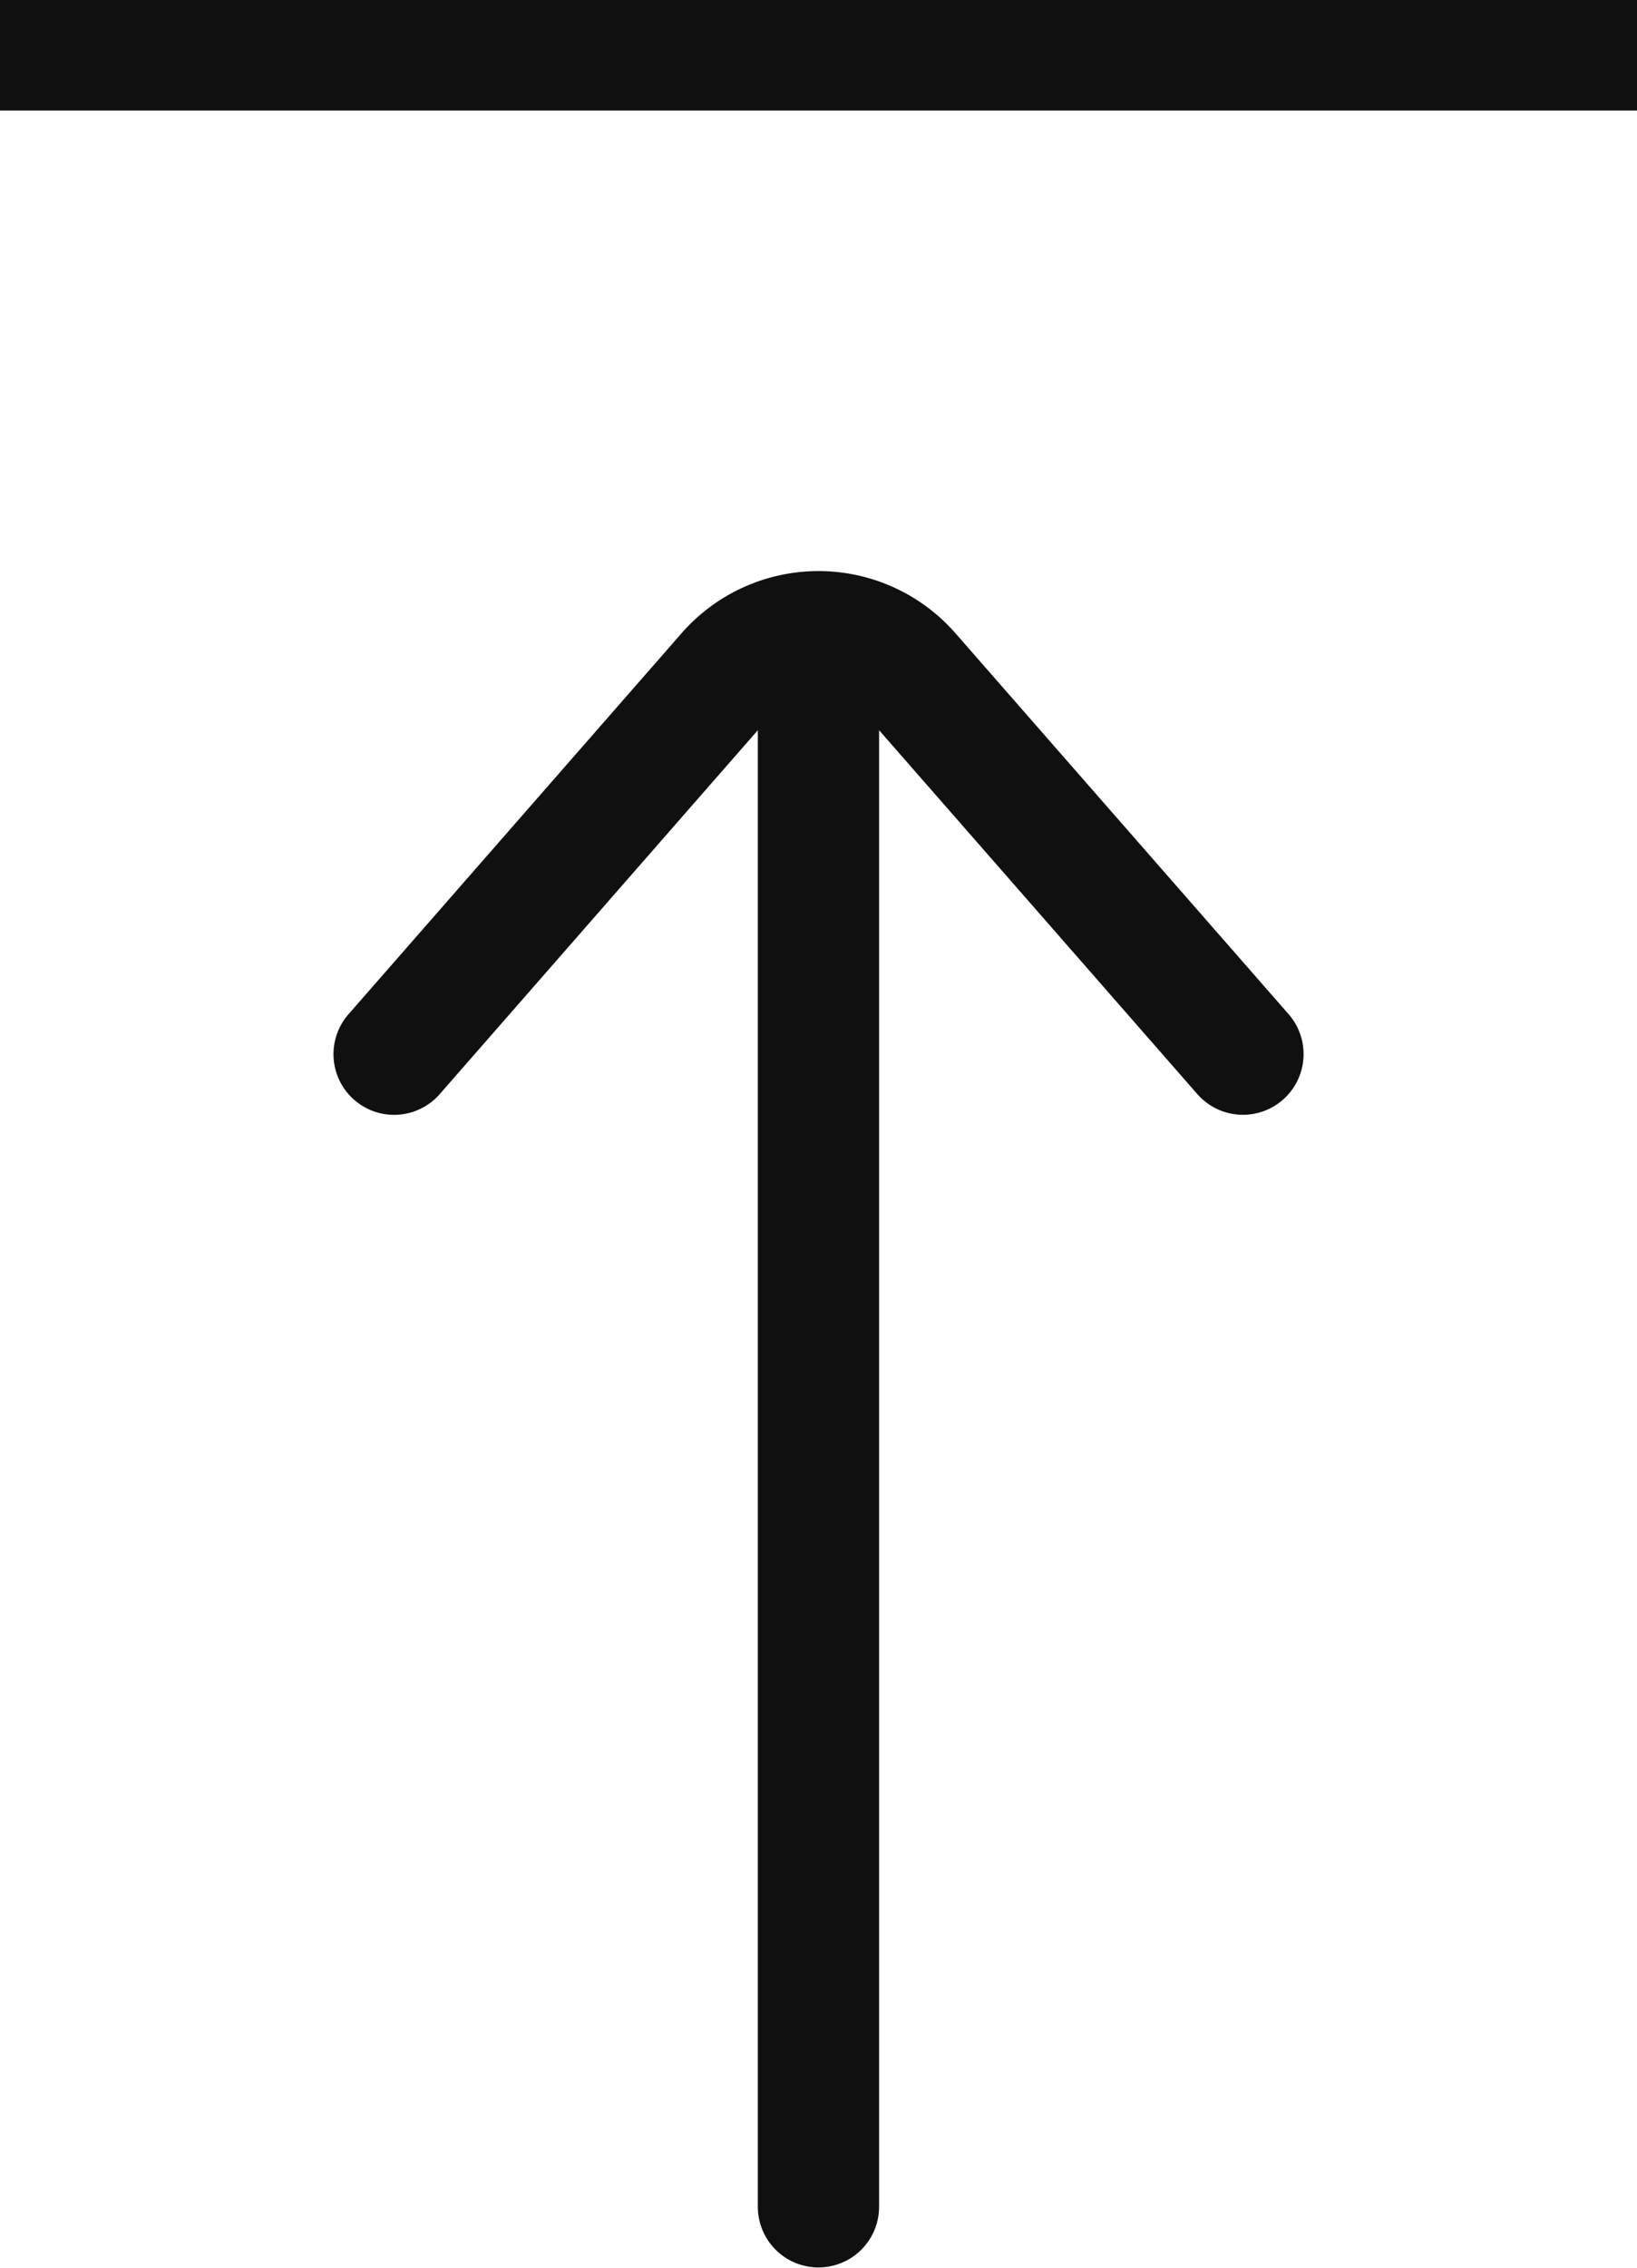
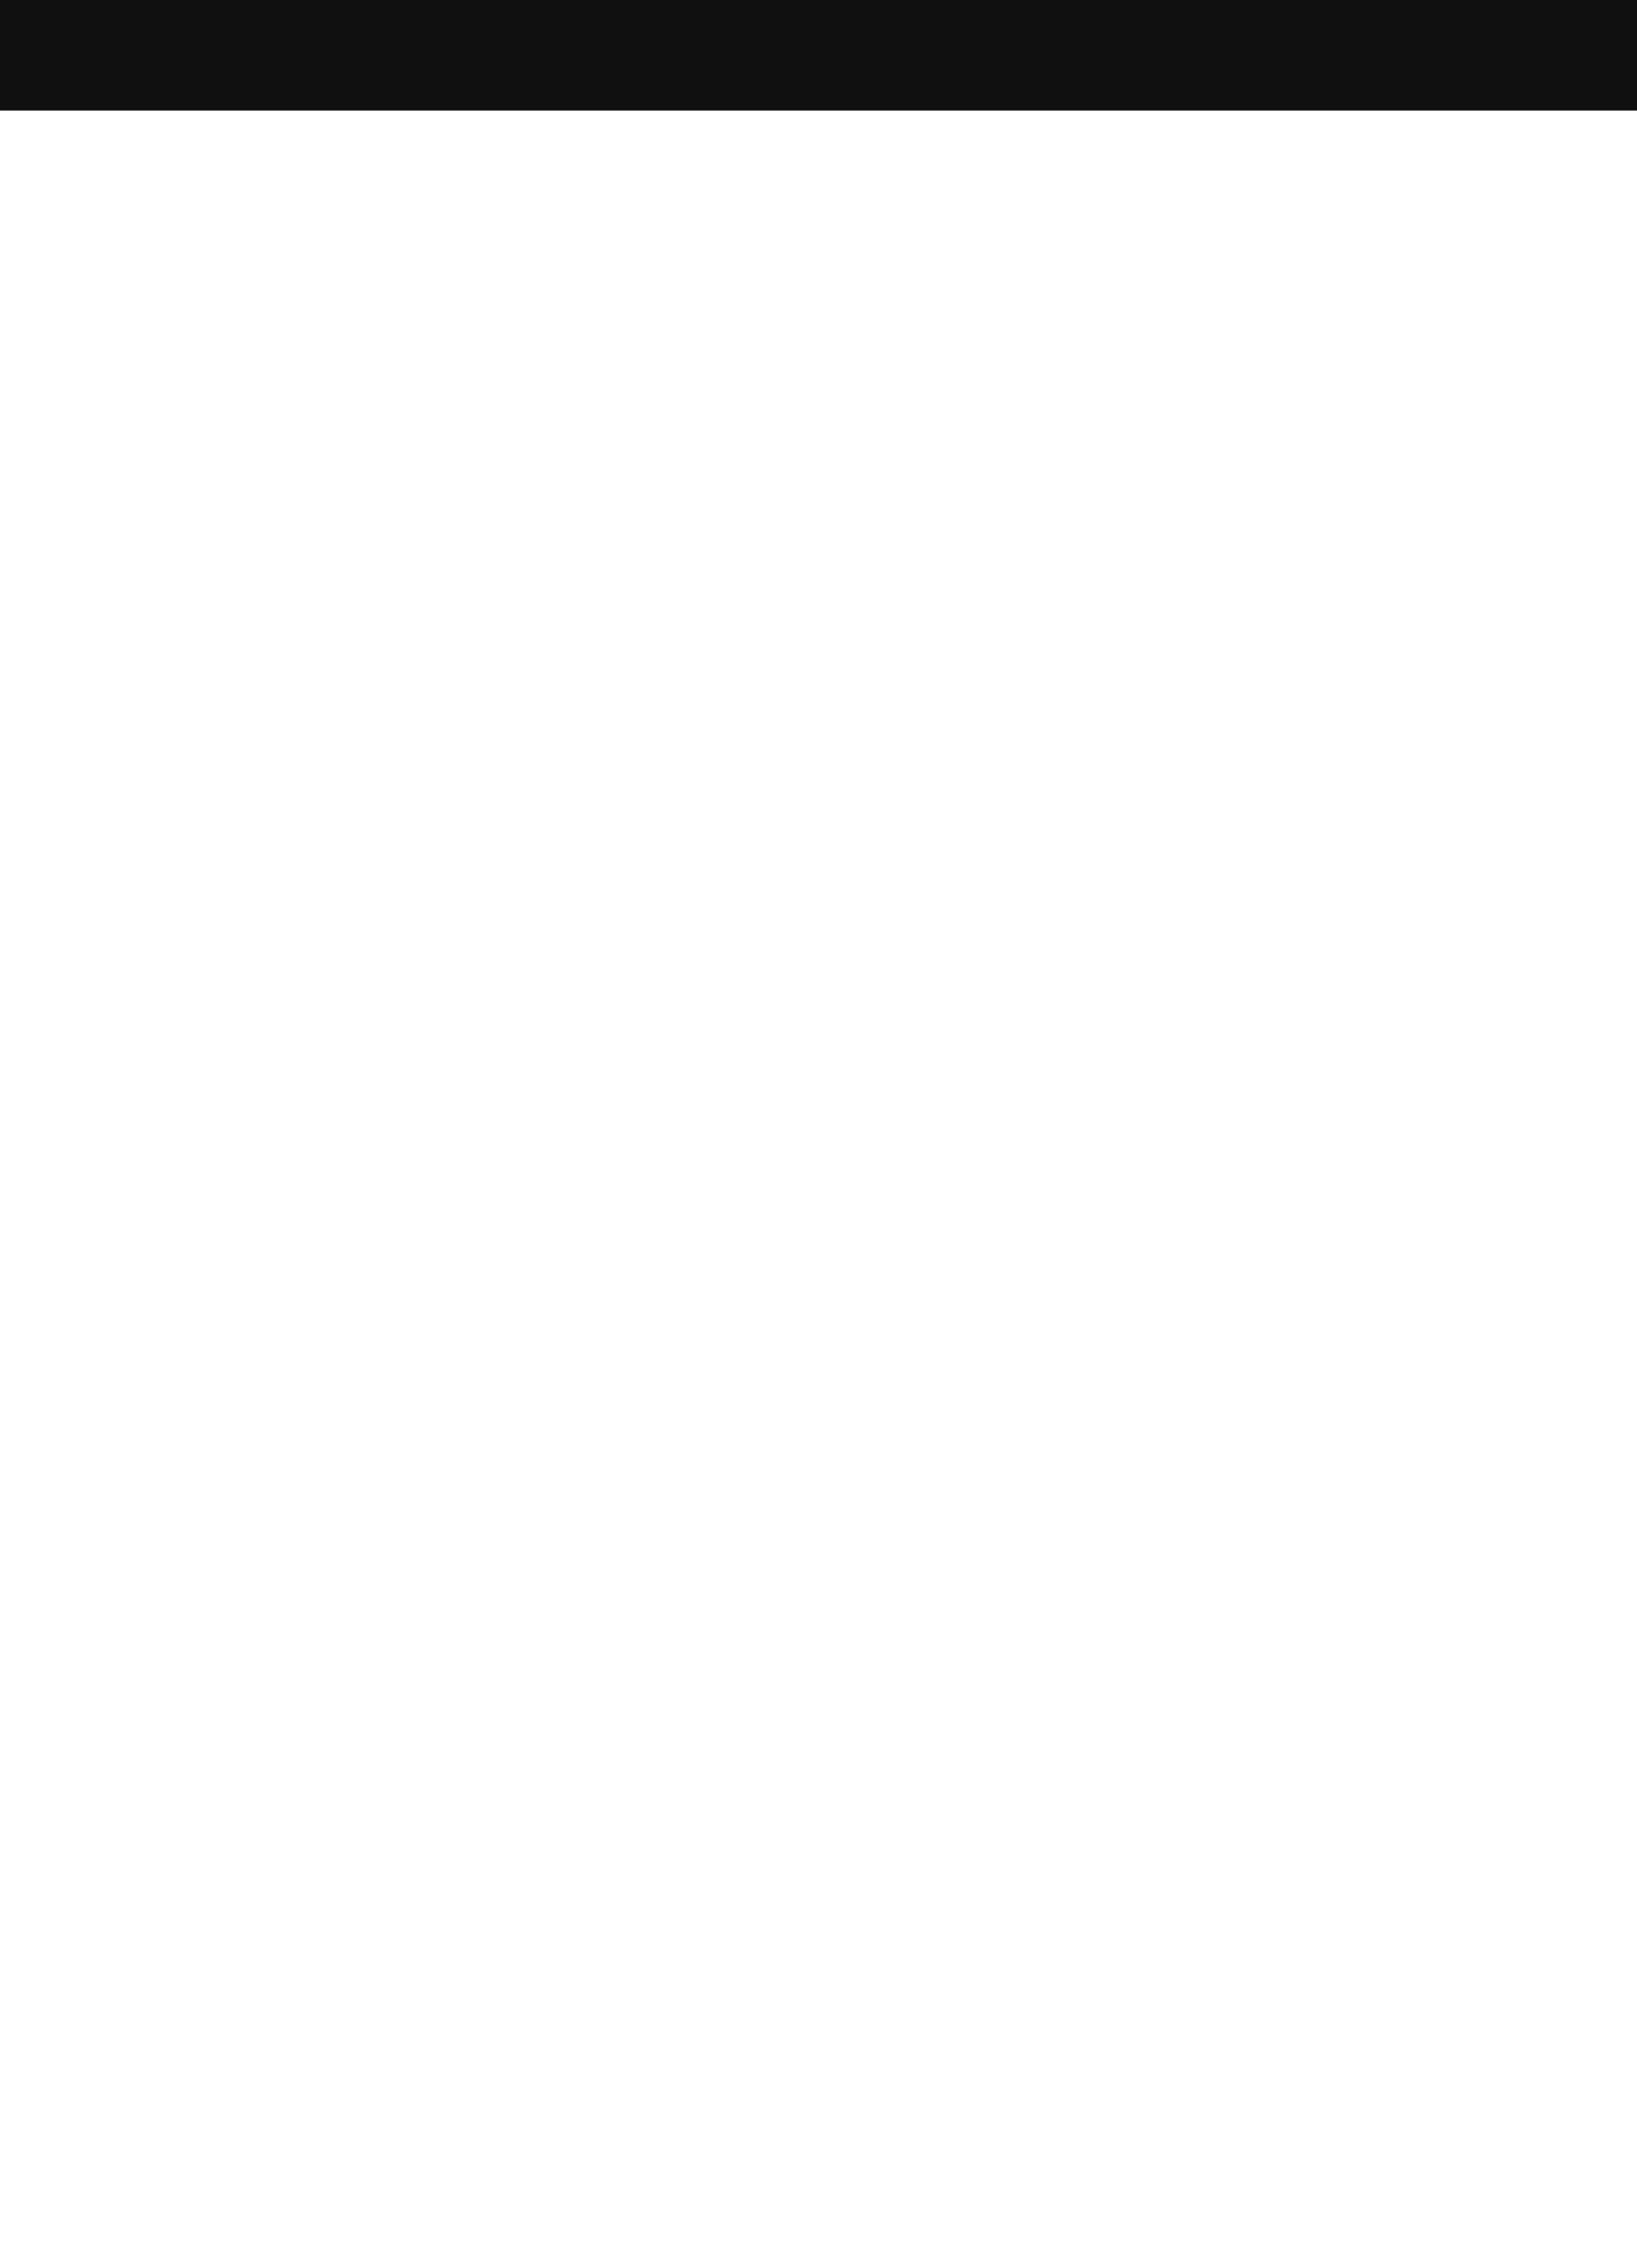
<svg xmlns="http://www.w3.org/2000/svg" width="20.748" height="28.72" viewBox="0 0 20.748 28.72">
  <g id="Grupo_172" data-name="Grupo 172" transform="translate(-147.5 -995.8)">
    <g id="Grupo_34" data-name="Grupo 34" transform="translate(151.726 1003.032)">
-       <path id="Caminho_6583" data-name="Caminho 6583" d="M7.883.787a2.307,2.307,0,0,0-3.47,0L.191,5.613A.768.768,0,1,0,1.347,6.625L5.379,2.016v18.7a.768.768,0,0,0,1.537,0V2.016l4.033,4.608a.768.768,0,0,0,1.157-1.012Z" transform="translate(0)" fill="#101010" />
-     </g>
+       </g>
    <line id="Linha_30" data-name="Linha 30" x2="20.748" transform="translate(147.5 996.5)" fill="none" stroke="#101010" stroke-width="1.4" />
  </g>
</svg>